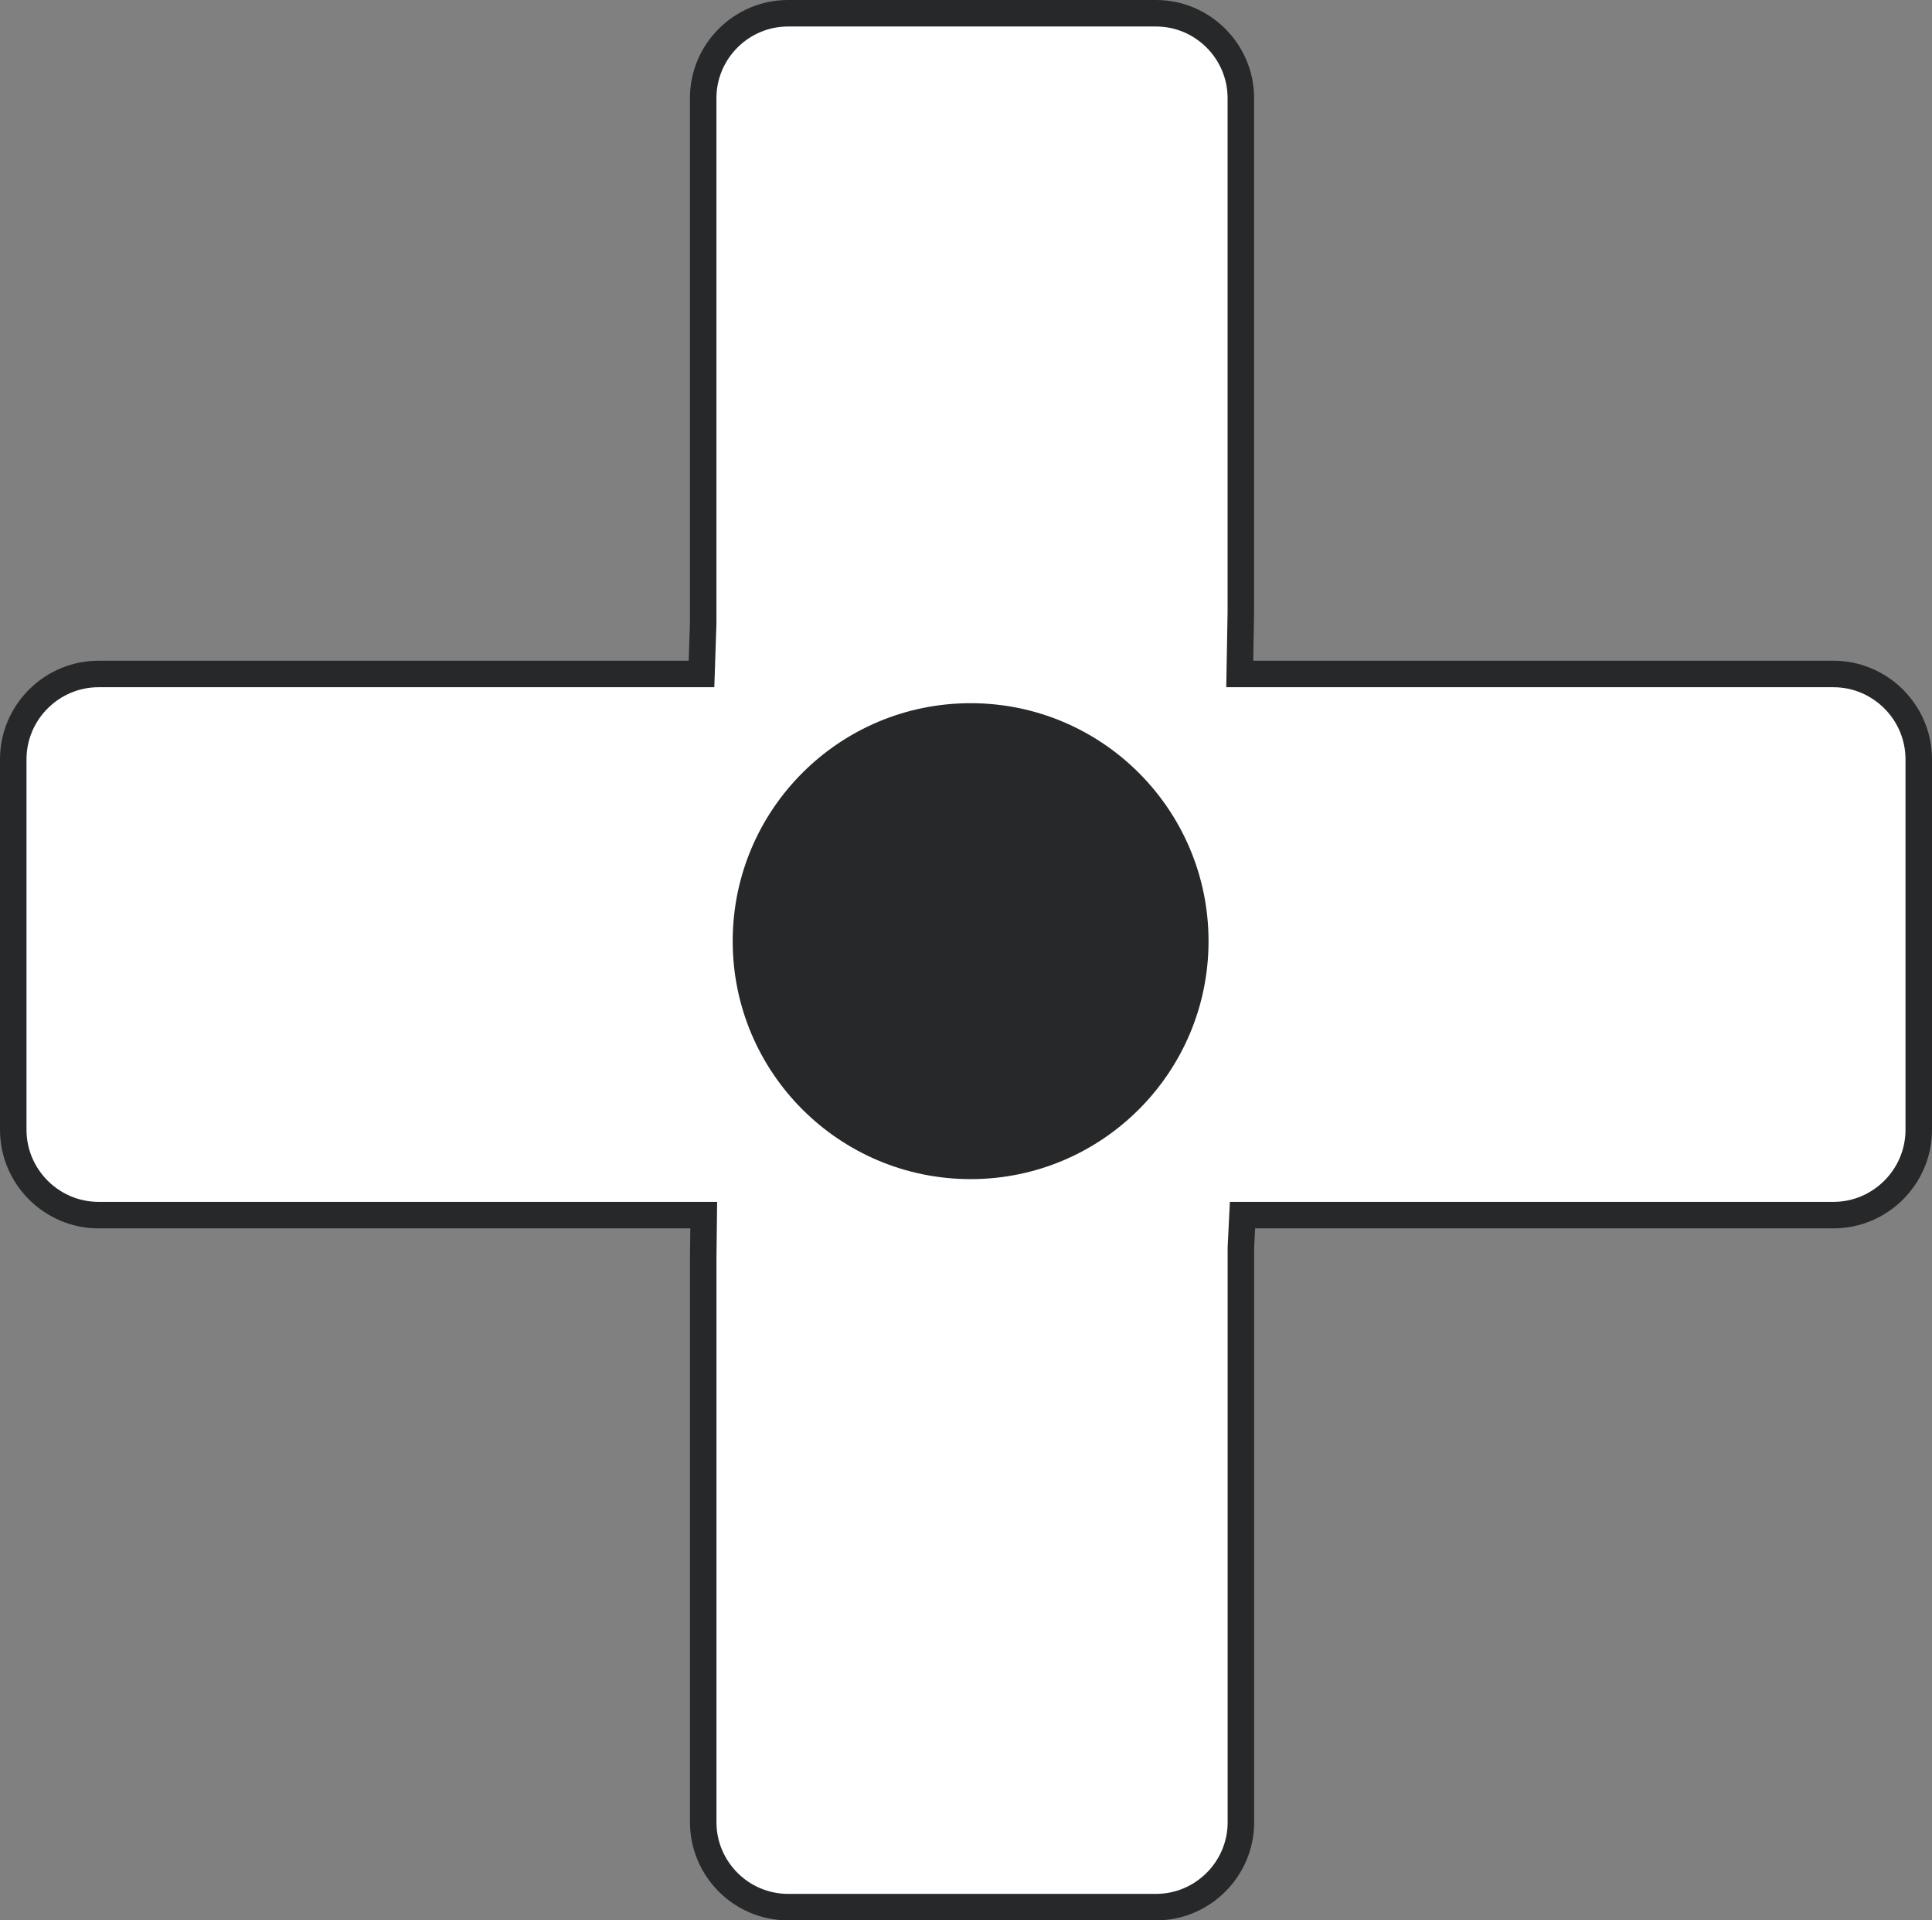
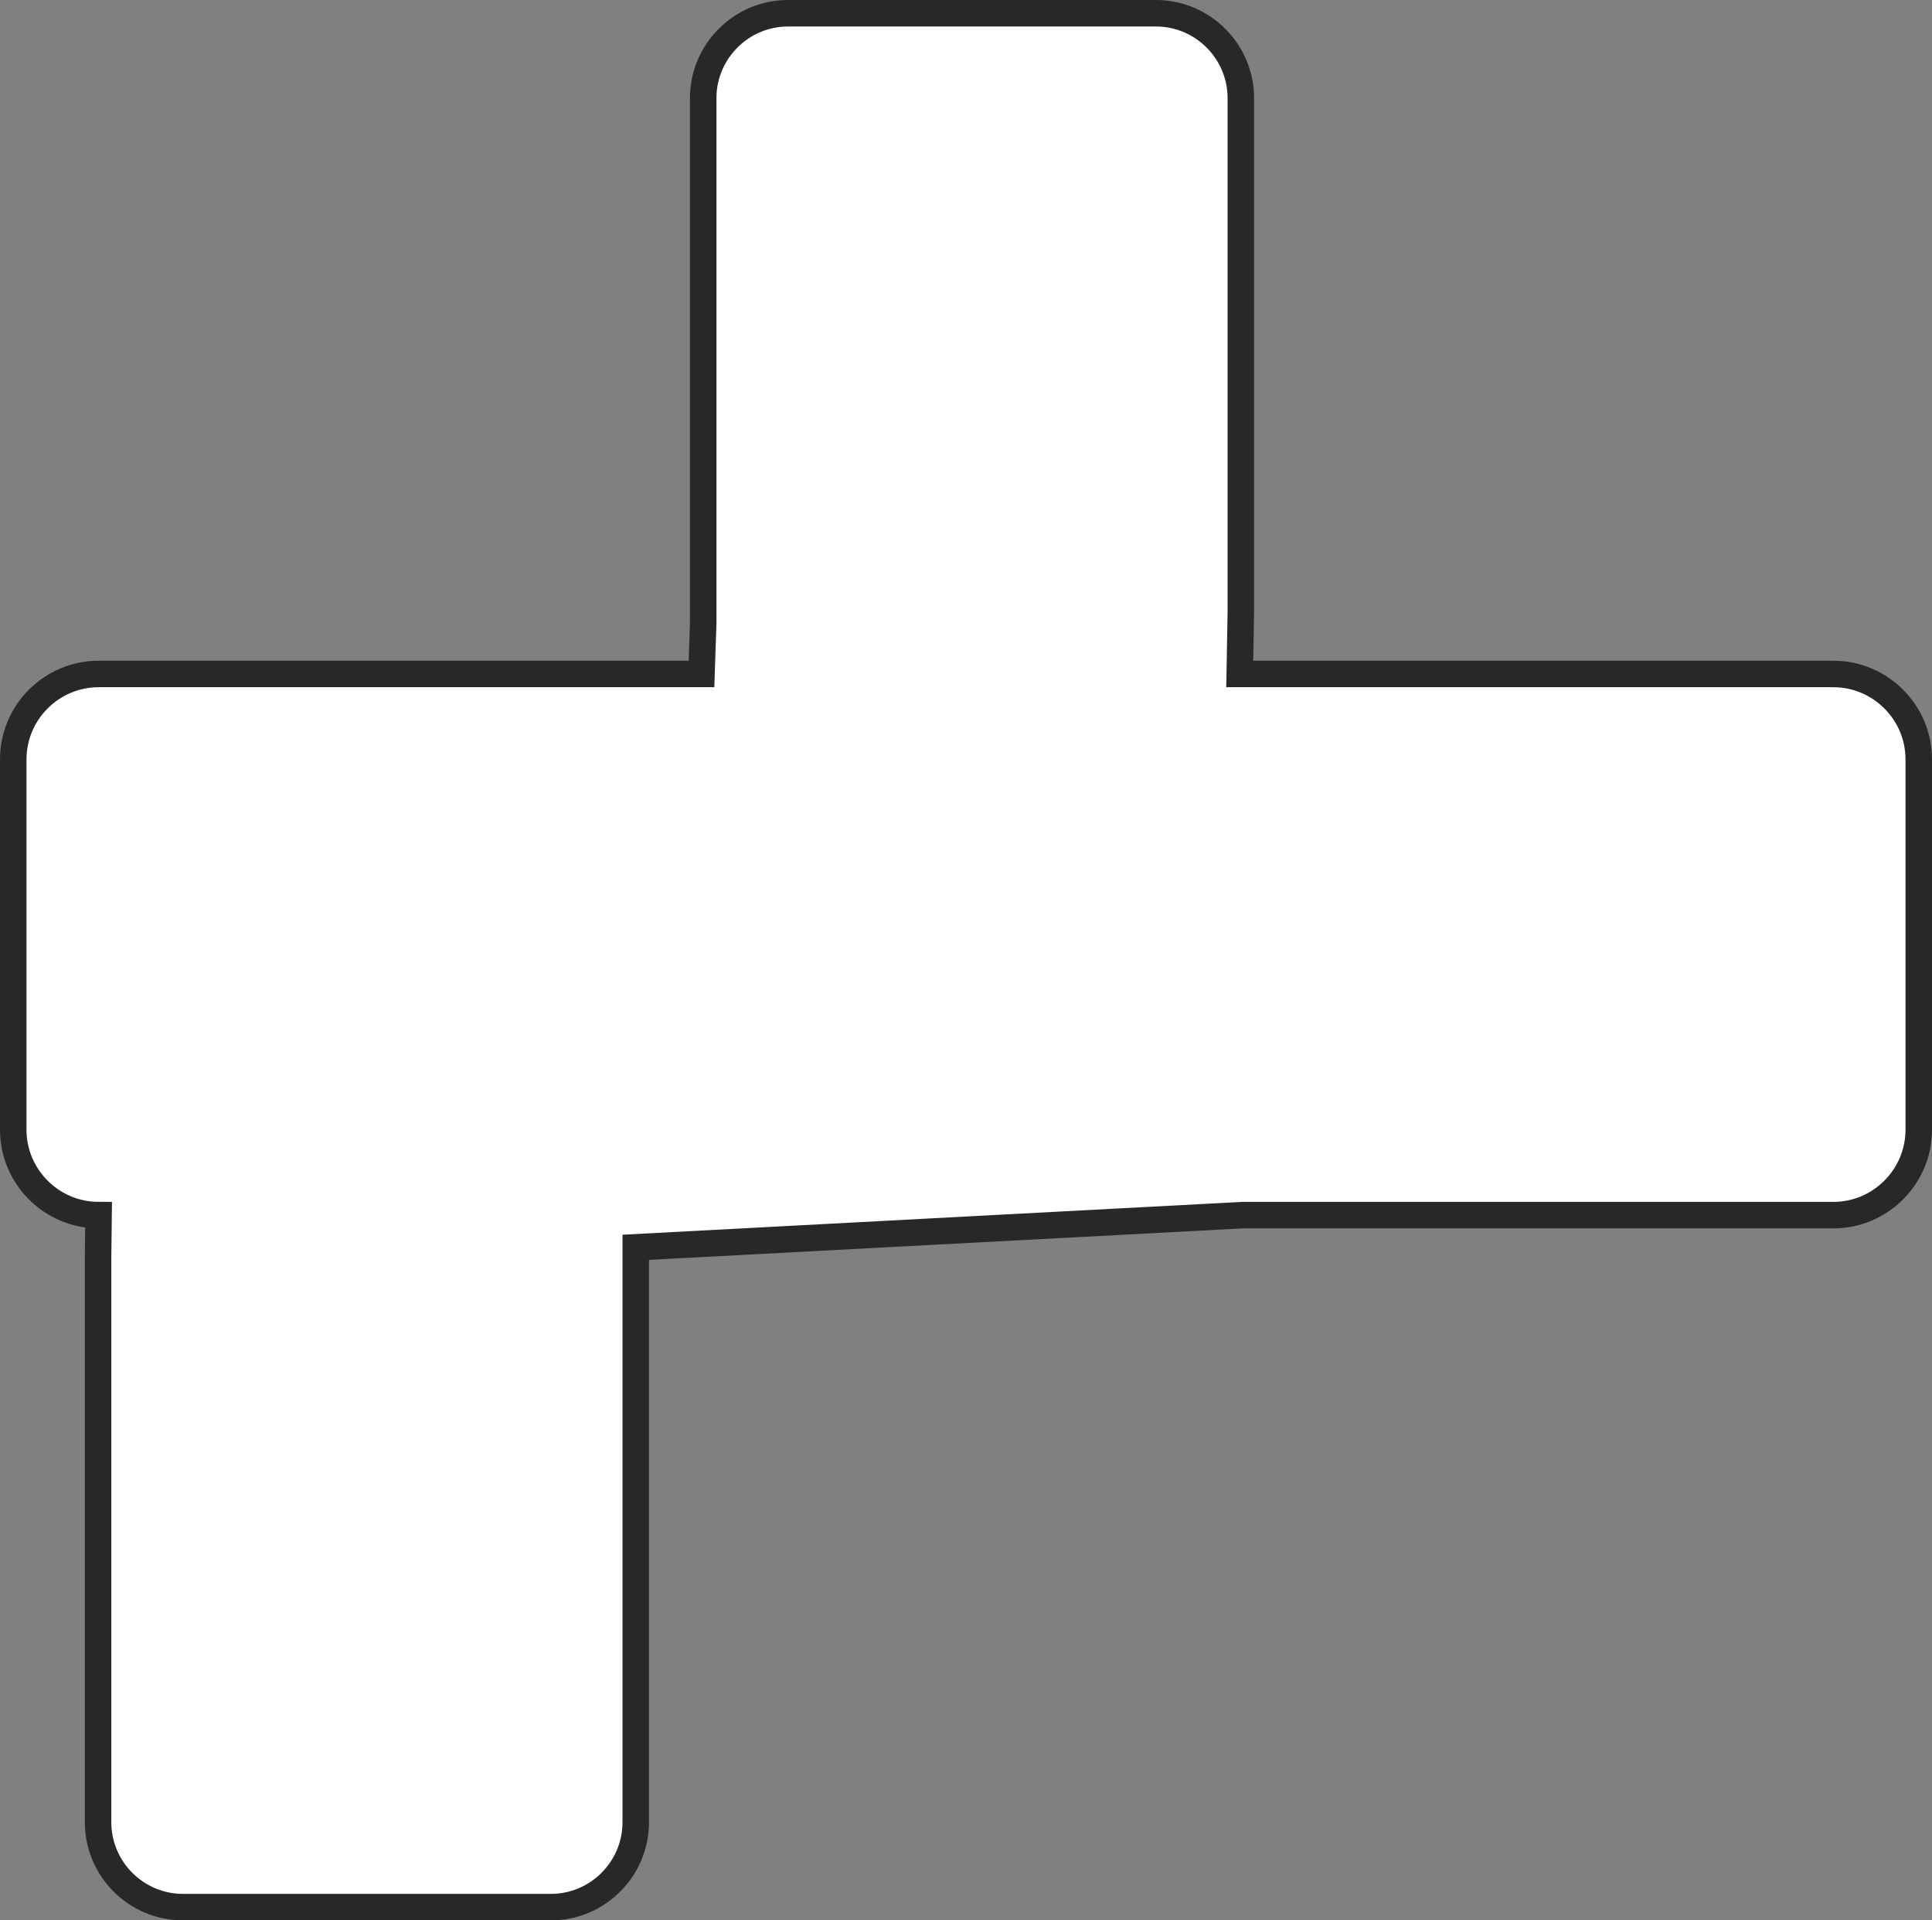
<svg xmlns="http://www.w3.org/2000/svg" version="1.1" id="callouts" x="0px" y="0px" width="58.329px" height="57.967px" viewBox="0 0 58.329 57.967" enable-background="new 0 0 58.329 57.967" xml:space="preserve">
  <rect x="0" y="0" width="58.329" height="57.967" fill="#808080" stroke="none" />
-   <path fill="#FFFFFF" stroke="#262829" stroke-width="0.8" d="M37.512,36.679h17.841c1.417,0,2.576-1.159,2.576-2.576V22.92  c0-1.417-1.159-2.576-2.576-2.576H37.429l0.033-1.861V2.96c0-1.408-1.152-2.56-2.56-2.56H23.79  c-1.408,0-2.56,1.152-2.56,2.56v15.857l-0.051,1.527H2.976C1.559,20.344,0.4,21.503,0.4,22.92v11.183  c0,1.417,1.159,2.576,2.576,2.576h18.27l-0.015,1.304v17.024c0,1.408,1.152,2.56,2.56,2.56h11.113  c1.408,0,2.56-1.152,2.56-2.56V37.65L37.512,36.679z" />
-   <circle fill="#262829" cx="29.304" cy="28.409" r="7.183" />
+   <path fill="#FFFFFF" stroke="#262829" stroke-width="0.8" d="M37.512,36.679h17.841c1.417,0,2.576-1.159,2.576-2.576V22.92  c0-1.417-1.159-2.576-2.576-2.576H37.429l0.033-1.861V2.96c0-1.408-1.152-2.56-2.56-2.56H23.79  c-1.408,0-2.56,1.152-2.56,2.56v15.857l-0.051,1.527H2.976C1.559,20.344,0.4,21.503,0.4,22.92v11.183  c0,1.417,1.159,2.576,2.576,2.576l-0.015,1.304v17.024c0,1.408,1.152,2.56,2.56,2.56h11.113  c1.408,0,2.56-1.152,2.56-2.56V37.65L37.512,36.679z" />
</svg>